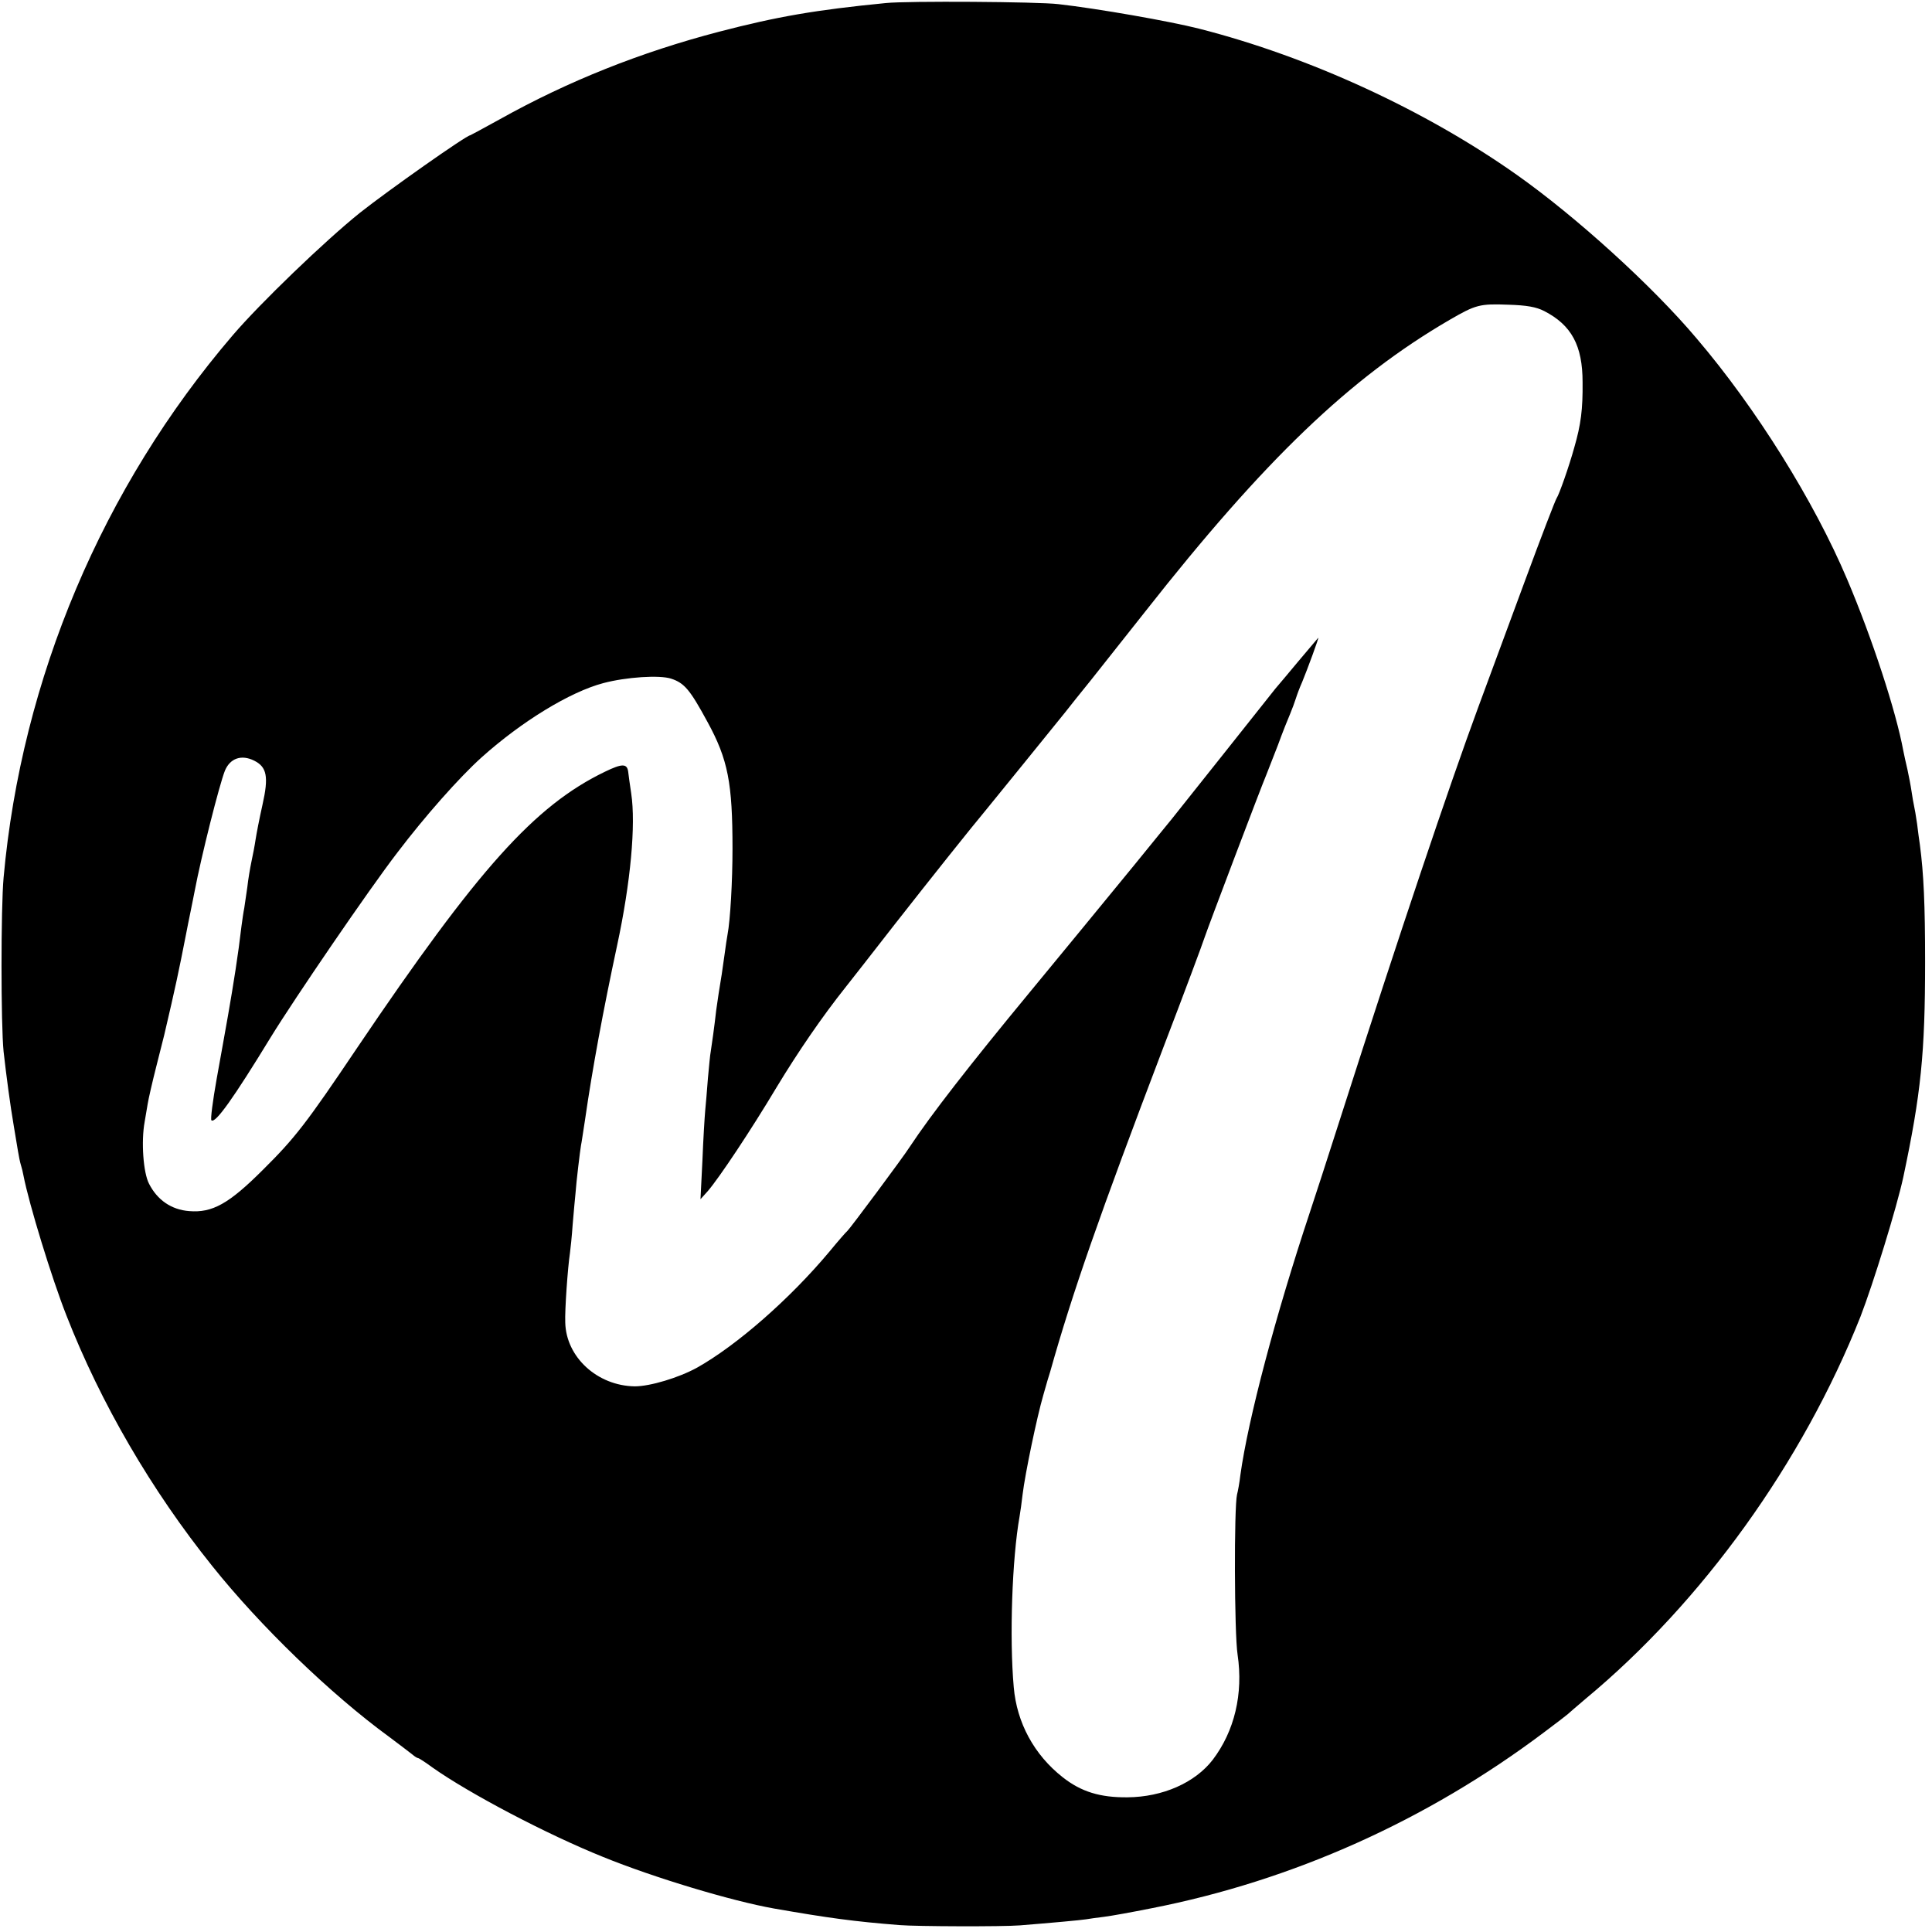
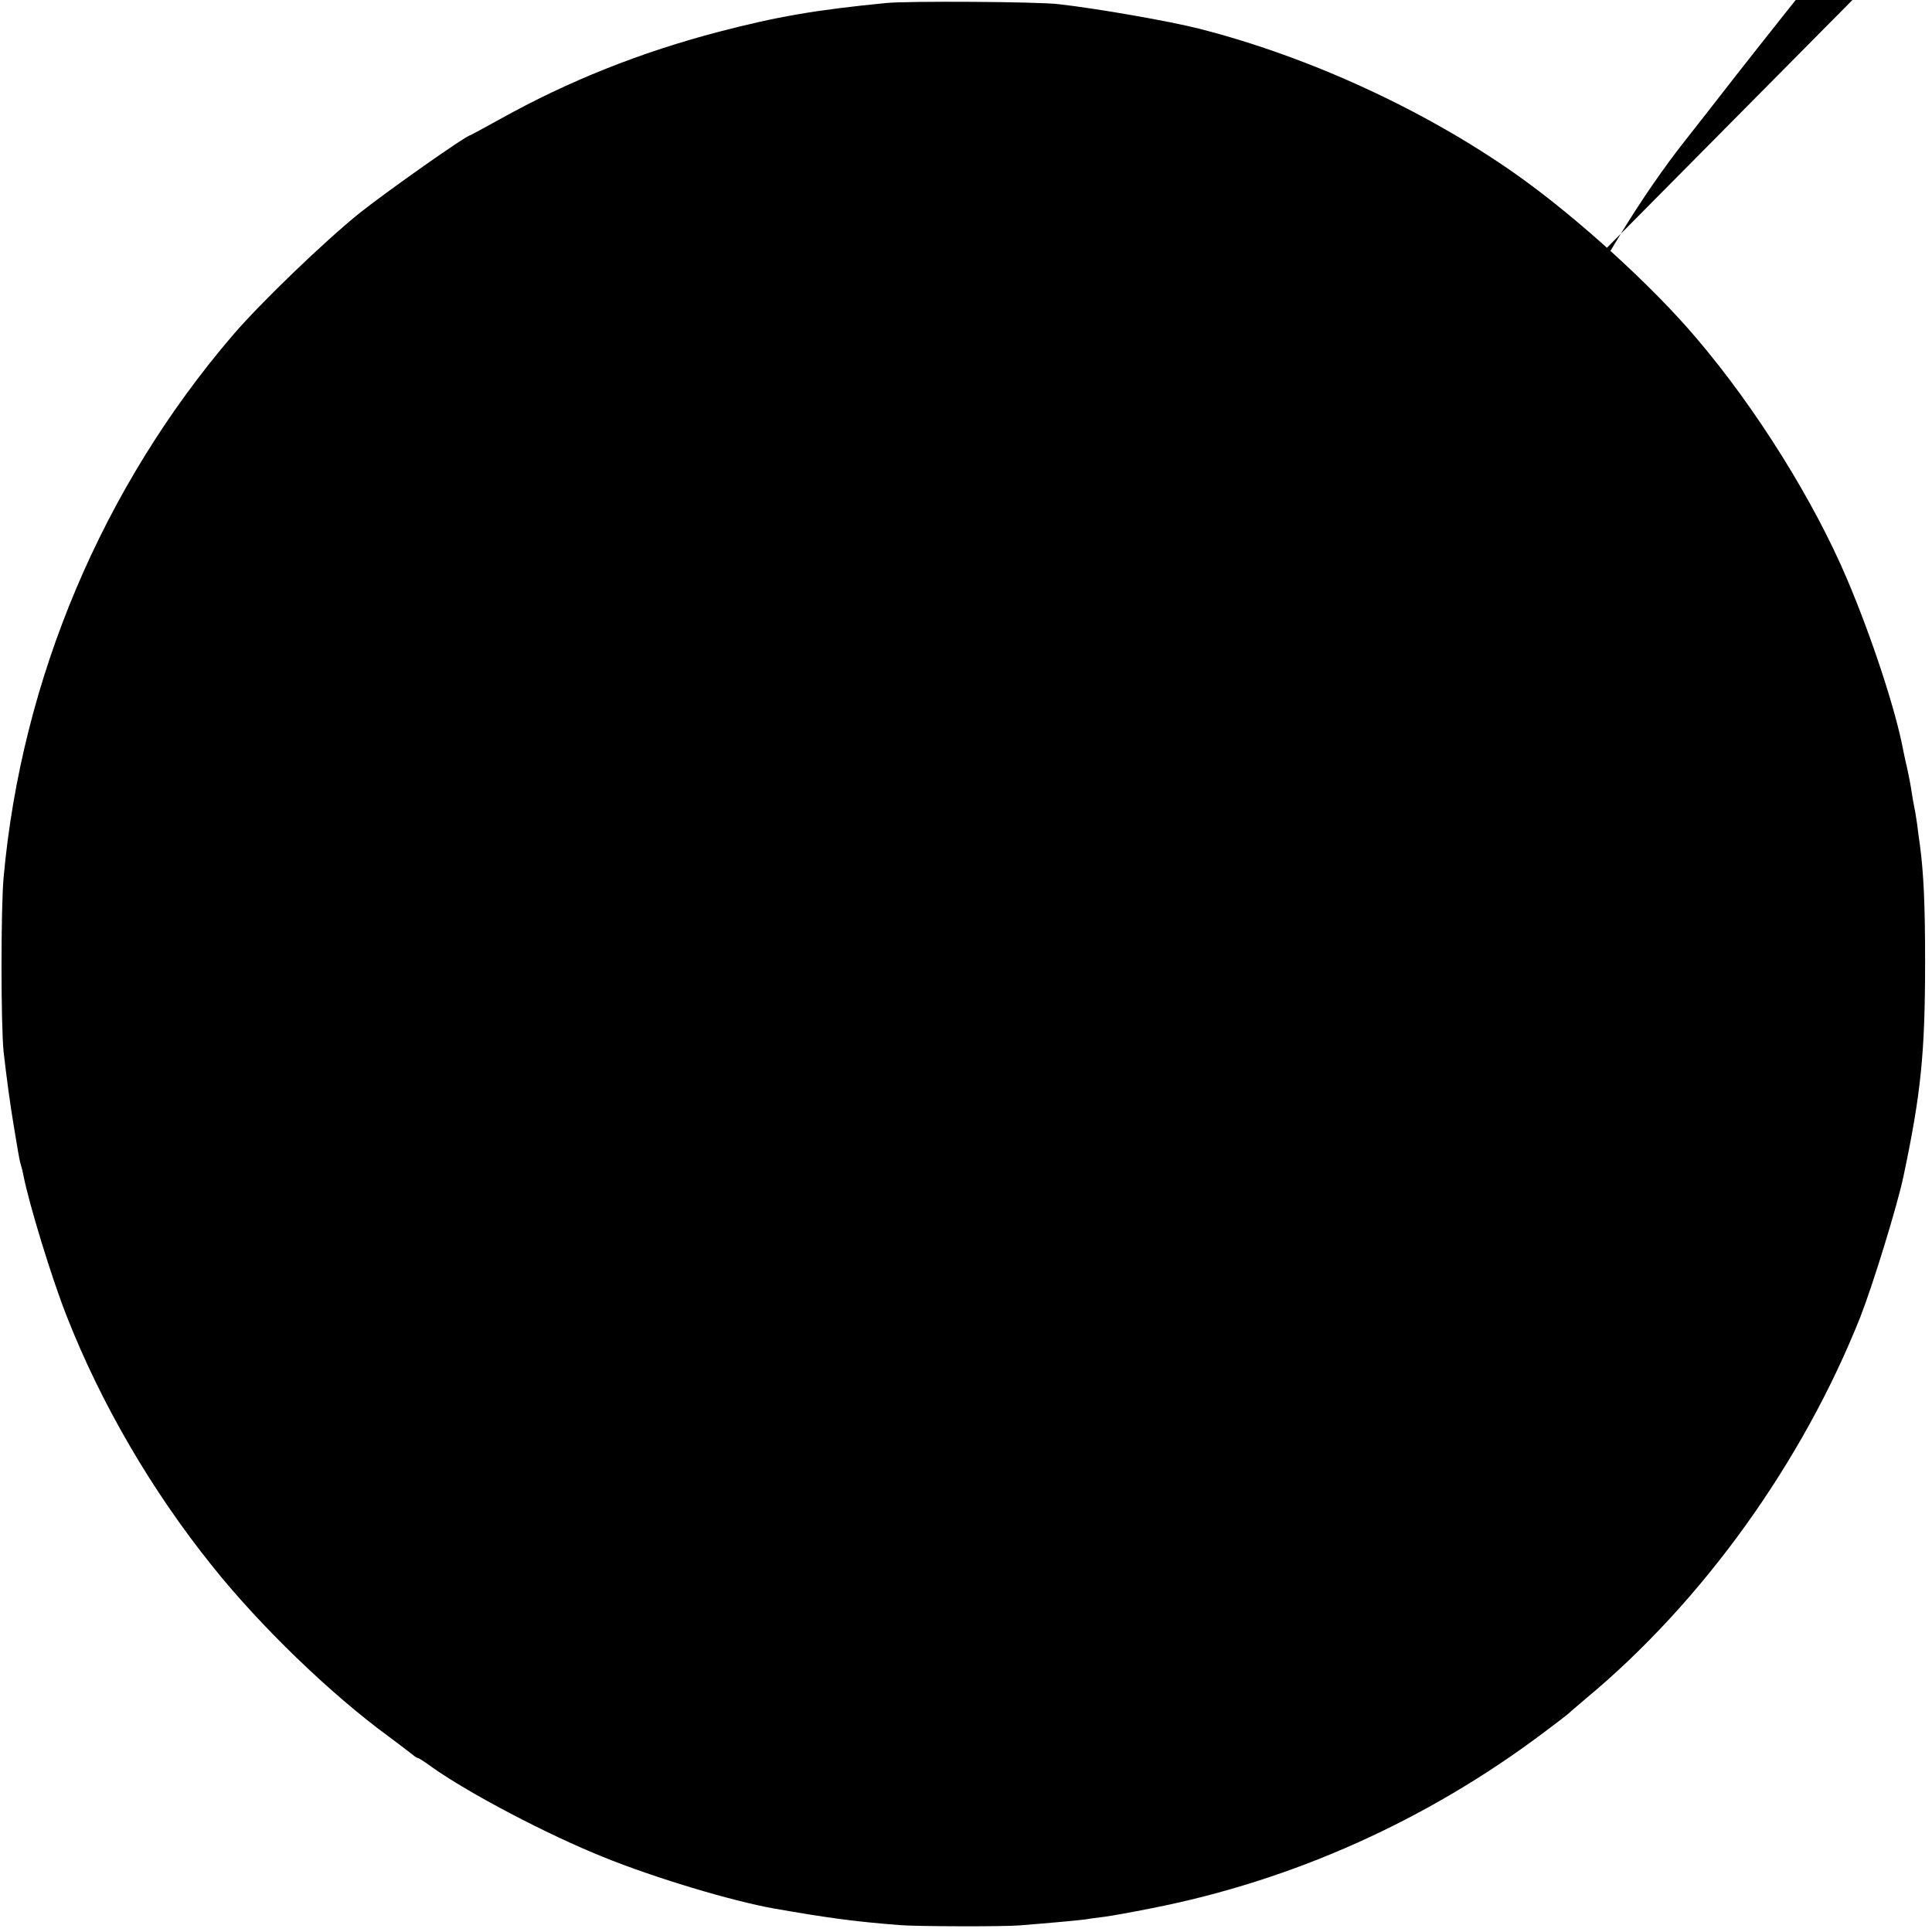
<svg xmlns="http://www.w3.org/2000/svg" version="1.0" width="700pt" height="700pt" viewBox="0 0 700 700" preserveAspectRatio="xMidYMid meet">
  <g transform="translate(0,700) scale(0.1,-0.1)" fill="#000000" stroke="none">
-     <path d="M3210 6989 c-255 -25 -394 -49 -605 -104 -283 -74 -545 -178 -794 -317 -58 -32 -106 -58 -107 -58 -14 0 -299 -201 -400 -281 -127 -102 -361 -327 -461 -444 -471 -550 -765 -1244 -830 -1965 -10 -109 -10 -532 0 -630 10 -89 24 -194 37 -270 5 -30 12 -71 15 -90 3 -19 8 -43 11 -52 3 -9 7 -26 9 -37 20 -103 102 -371 156 -508 124 -317 308 -633 528 -907 174 -218 430 -465 641 -619 36 -27 73 -55 83 -63 9 -8 19 -14 22 -14 3 0 26 -15 52 -34 133 -94 414 -242 618 -324 184 -75 467 -160 620 -187 195 -34 289 -47 455 -60 61 -5 373 -6 435 -1 113 9 222 19 240 22 11 2 40 6 65 9 25 3 102 17 172 31 511 100 998 318 1423 638 44 33 82 62 85 65 3 3 32 28 65 56 423 351 786 856 996 1385 46 119 131 394 155 505 64 302 79 449 79 780 0 207 -5 319 -19 425 -2 14 -7 48 -10 75 -4 28 -9 57 -11 65 -2 8 -6 32 -9 52 -3 21 -10 57 -15 80 -6 24 -12 54 -15 68 -26 142 -113 408 -203 620 -120 284 -331 622 -546 874 -161 191 -438 442 -652 593 -330 233 -750 427 -1150 529 -106 27 -368 73 -510 89 -74 9 -549 12 -625 4z m2385 -1116 c99 -51 139 -125 139 -258 1 -98 -6 -153 -30 -236 -19 -69 -55 -171 -64 -184 -4 -5 -56 -140 -115 -300 -59 -159 -135 -366 -170 -460 -105 -285 -285 -819 -495 -1475 -50 -157 -102 -316 -115 -355 -123 -370 -223 -747 -251 -950 -3 -27 -9 -59 -12 -70 -11 -45 -10 -503 2 -580 21 -142 -11 -277 -90 -381 -64 -83 -181 -135 -309 -136 -99 -1 -168 20 -235 73 -103 81 -166 197 -177 326 -16 179 -6 466 21 618 3 17 8 53 11 80 9 75 52 281 75 360 11 39 22 77 25 85 81 288 178 565 410 1175 76 198 143 378 150 400 12 36 204 543 224 590 4 11 23 58 41 105 17 47 38 99 45 115 7 17 16 41 20 54 4 13 14 40 23 60 17 41 63 165 58 160 -2 -2 -34 -40 -71 -84 -37 -44 -74 -89 -84 -100 -9 -11 -94 -118 -189 -238 -95 -119 -179 -225 -187 -235 -7 -9 -69 -84 -136 -167 -154 -188 -242 -295 -378 -460 -218 -264 -358 -444 -434 -559 -24 -38 -220 -301 -227 -306 -4 -3 -33 -36 -65 -75 -143 -171 -335 -339 -479 -420 -67 -37 -171 -68 -226 -68 -136 2 -249 106 -252 231 -2 45 9 199 17 252 2 14 7 61 10 105 4 44 8 94 10 110 3 44 17 158 20 175 2 8 8 51 15 95 26 181 65 392 116 630 49 228 68 437 51 550 -5 33 -10 69 -11 79 -4 30 -22 30 -84 0 -255 -123 -460 -352 -897 -999 -185 -275 -226 -328 -342 -443 -124 -124 -184 -157 -268 -150 -64 5 -115 40 -145 99 -21 40 -29 153 -16 224 3 17 8 46 11 65 3 19 17 80 31 135 14 55 27 107 29 115 41 175 52 227 80 370 3 14 9 48 15 75 6 28 12 61 15 75 24 127 90 388 110 438 19 45 60 59 106 36 46 -23 53 -58 30 -160 -11 -49 -22 -106 -25 -126 -3 -21 -10 -57 -15 -80 -5 -24 -12 -65 -15 -93 -4 -27 -9 -61 -11 -75 -3 -14 -7 -43 -10 -65 -12 -104 -29 -210 -49 -325 -8 -47 -27 -150 -41 -229 -14 -79 -23 -147 -19 -150 14 -13 80 80 215 301 86 140 355 534 458 668 101 133 224 272 306 346 145 130 320 237 441 269 83 22 204 30 246 16 48 -16 68 -40 131 -156 75 -137 91 -222 91 -460 0 -117 -8 -259 -18 -311 -2 -10 -7 -44 -11 -74 -4 -30 -9 -62 -10 -70 -7 -42 -16 -99 -20 -130 -6 -55 -17 -133 -20 -151 -2 -9 -6 -52 -10 -95 -3 -43 -8 -97 -10 -119 -2 -22 -7 -103 -10 -180 l-7 -140 27 30 c41 48 154 217 249 376 78 129 166 257 248 360 15 19 96 122 179 229 134 171 280 354 331 415 19 23 247 304 288 355 15 19 56 71 92 115 35 44 124 157 198 250 431 548 741 846 1102 1056 95 55 109 59 213 55 66 -2 101 -8 130 -23z" />
+     <path d="M3210 6989 c-255 -25 -394 -49 -605 -104 -283 -74 -545 -178 -794 -317 -58 -32 -106 -58 -107 -58 -14 0 -299 -201 -400 -281 -127 -102 -361 -327 -461 -444 -471 -550 -765 -1244 -830 -1965 -10 -109 -10 -532 0 -630 10 -89 24 -194 37 -270 5 -30 12 -71 15 -90 3 -19 8 -43 11 -52 3 -9 7 -26 9 -37 20 -103 102 -371 156 -508 124 -317 308 -633 528 -907 174 -218 430 -465 641 -619 36 -27 73 -55 83 -63 9 -8 19 -14 22 -14 3 0 26 -15 52 -34 133 -94 414 -242 618 -324 184 -75 467 -160 620 -187 195 -34 289 -47 455 -60 61 -5 373 -6 435 -1 113 9 222 19 240 22 11 2 40 6 65 9 25 3 102 17 172 31 511 100 998 318 1423 638 44 33 82 62 85 65 3 3 32 28 65 56 423 351 786 856 996 1385 46 119 131 394 155 505 64 302 79 449 79 780 0 207 -5 319 -19 425 -2 14 -7 48 -10 75 -4 28 -9 57 -11 65 -2 8 -6 32 -9 52 -3 21 -10 57 -15 80 -6 24 -12 54 -15 68 -26 142 -113 408 -203 620 -120 284 -331 622 -546 874 -161 191 -438 442 -652 593 -330 233 -750 427 -1150 529 -106 27 -368 73 -510 89 -74 9 -549 12 -625 4z m2385 -1116 l-7 -140 27 30 c41 48 154 217 249 376 78 129 166 257 248 360 15 19 96 122 179 229 134 171 280 354 331 415 19 23 247 304 288 355 15 19 56 71 92 115 35 44 124 157 198 250 431 548 741 846 1102 1056 95 55 109 59 213 55 66 -2 101 -8 130 -23z" />
  </g>
</svg>